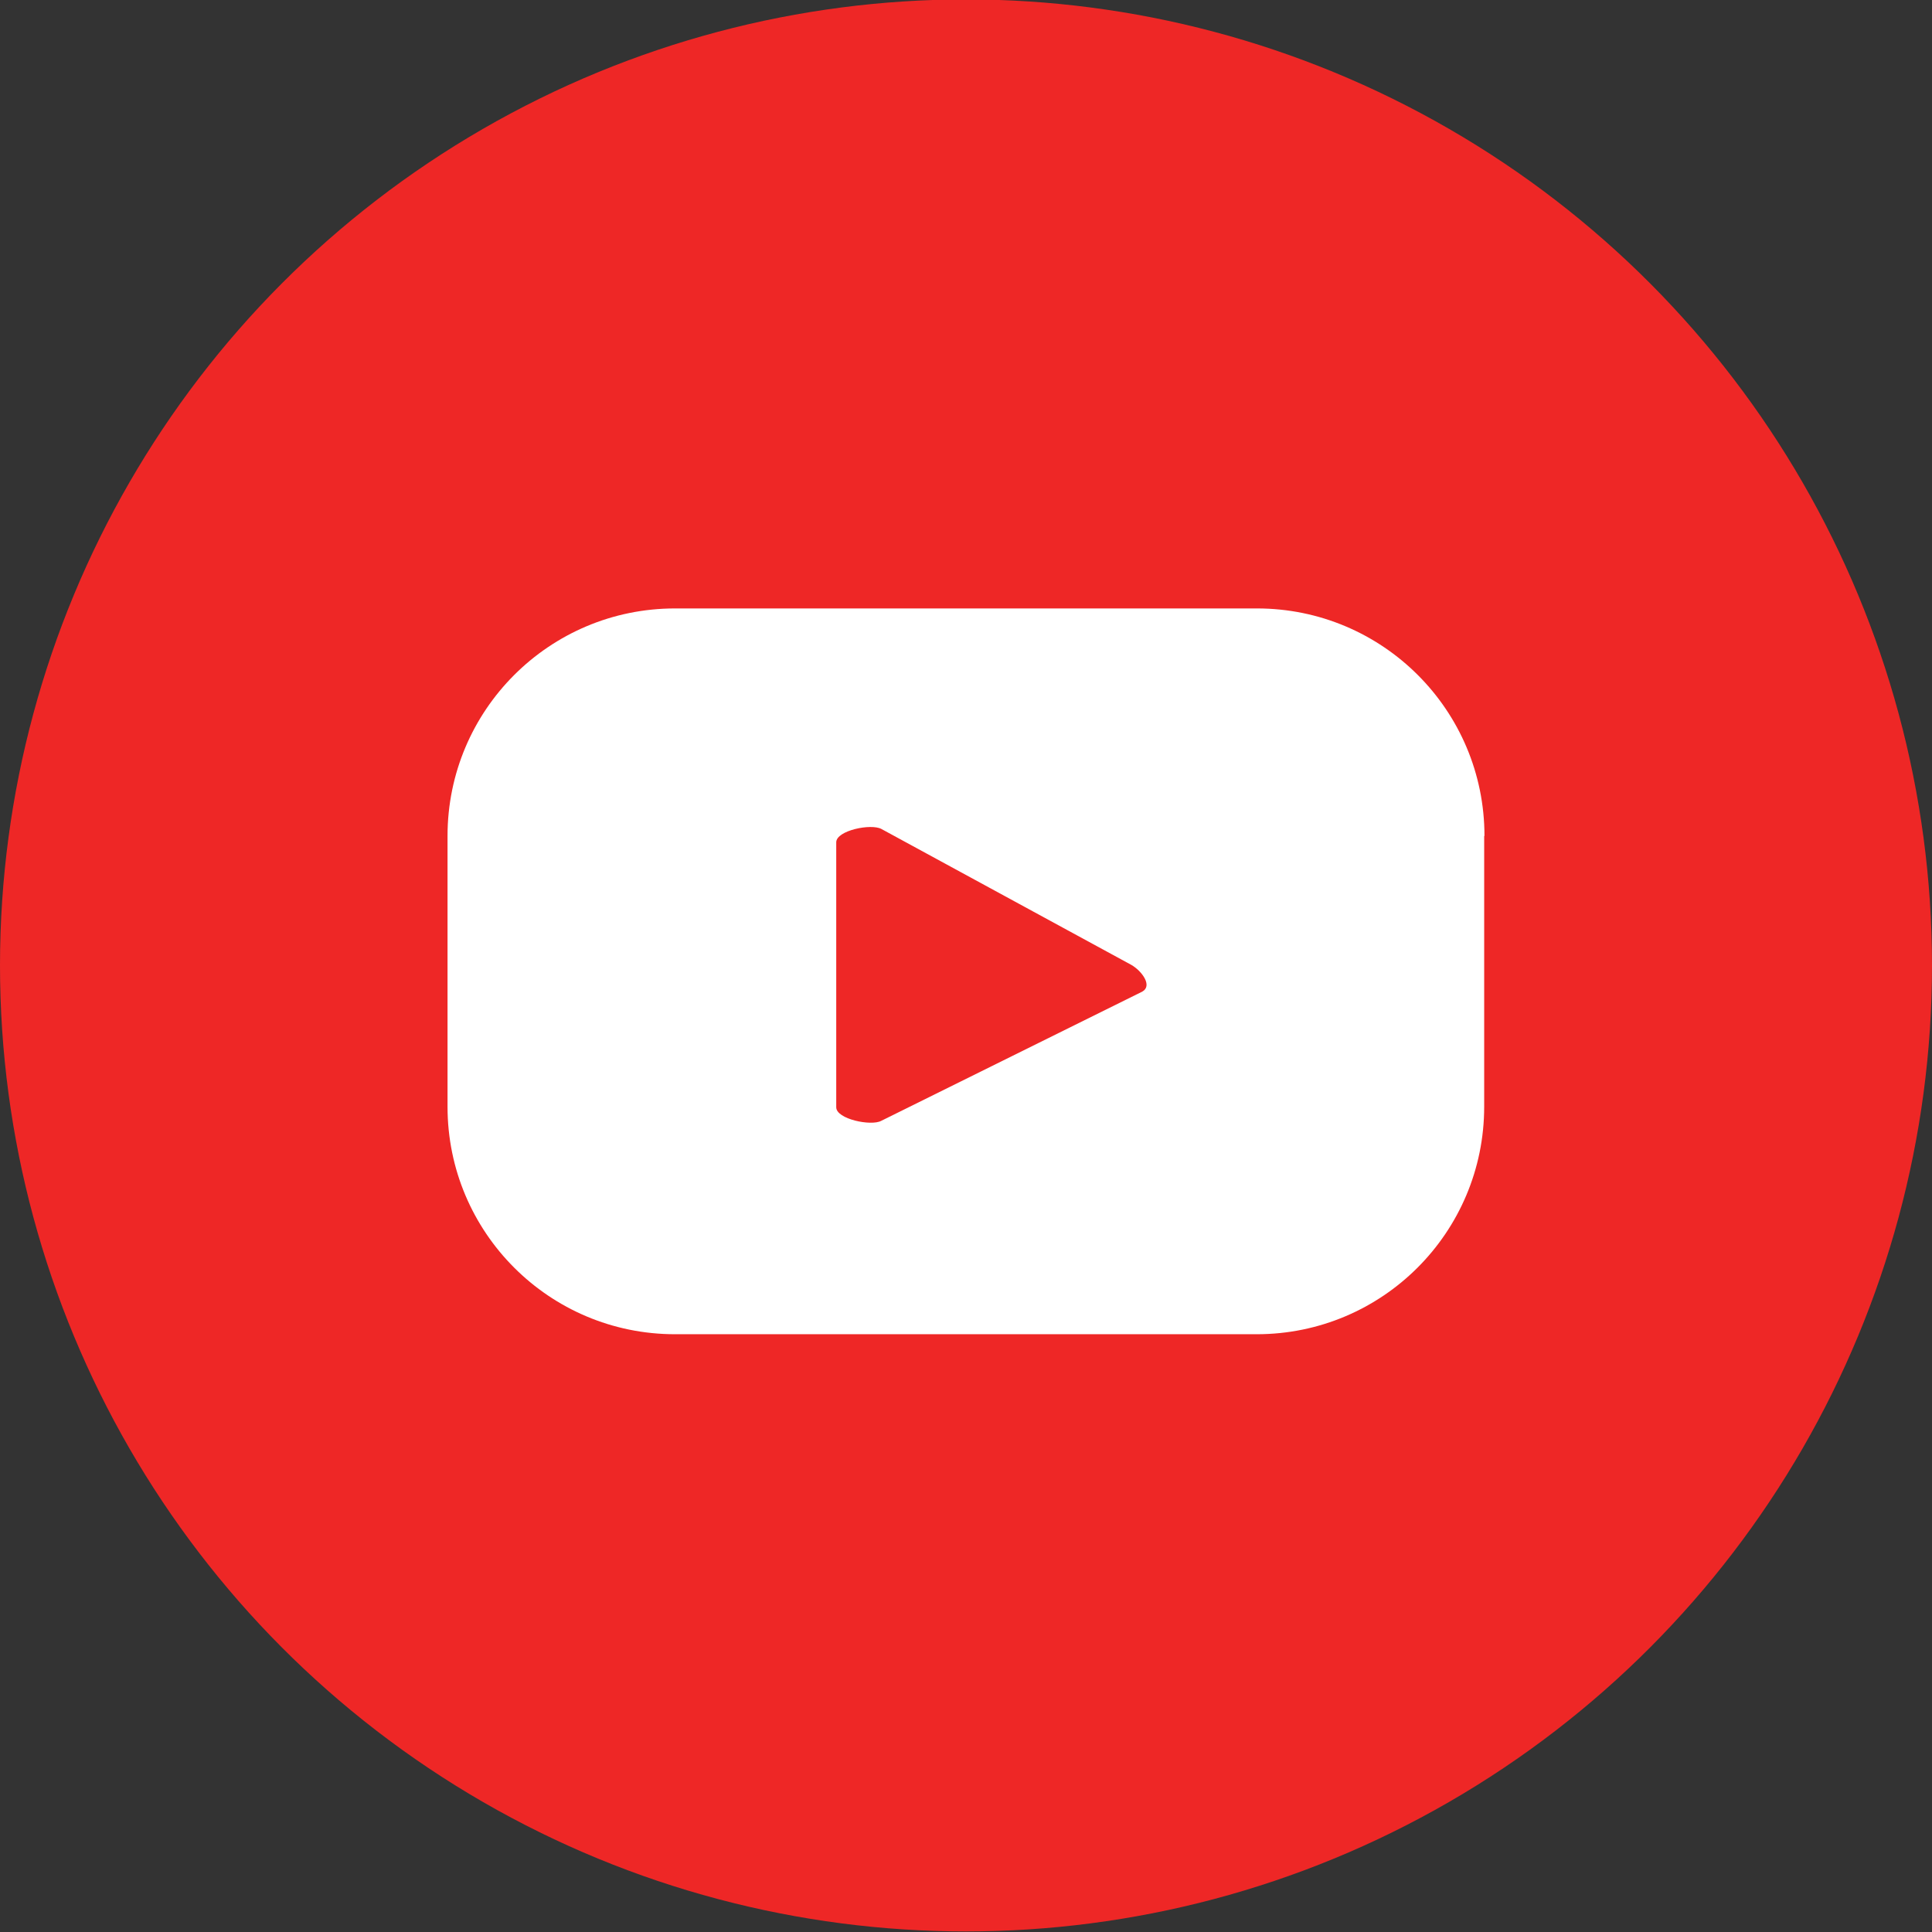
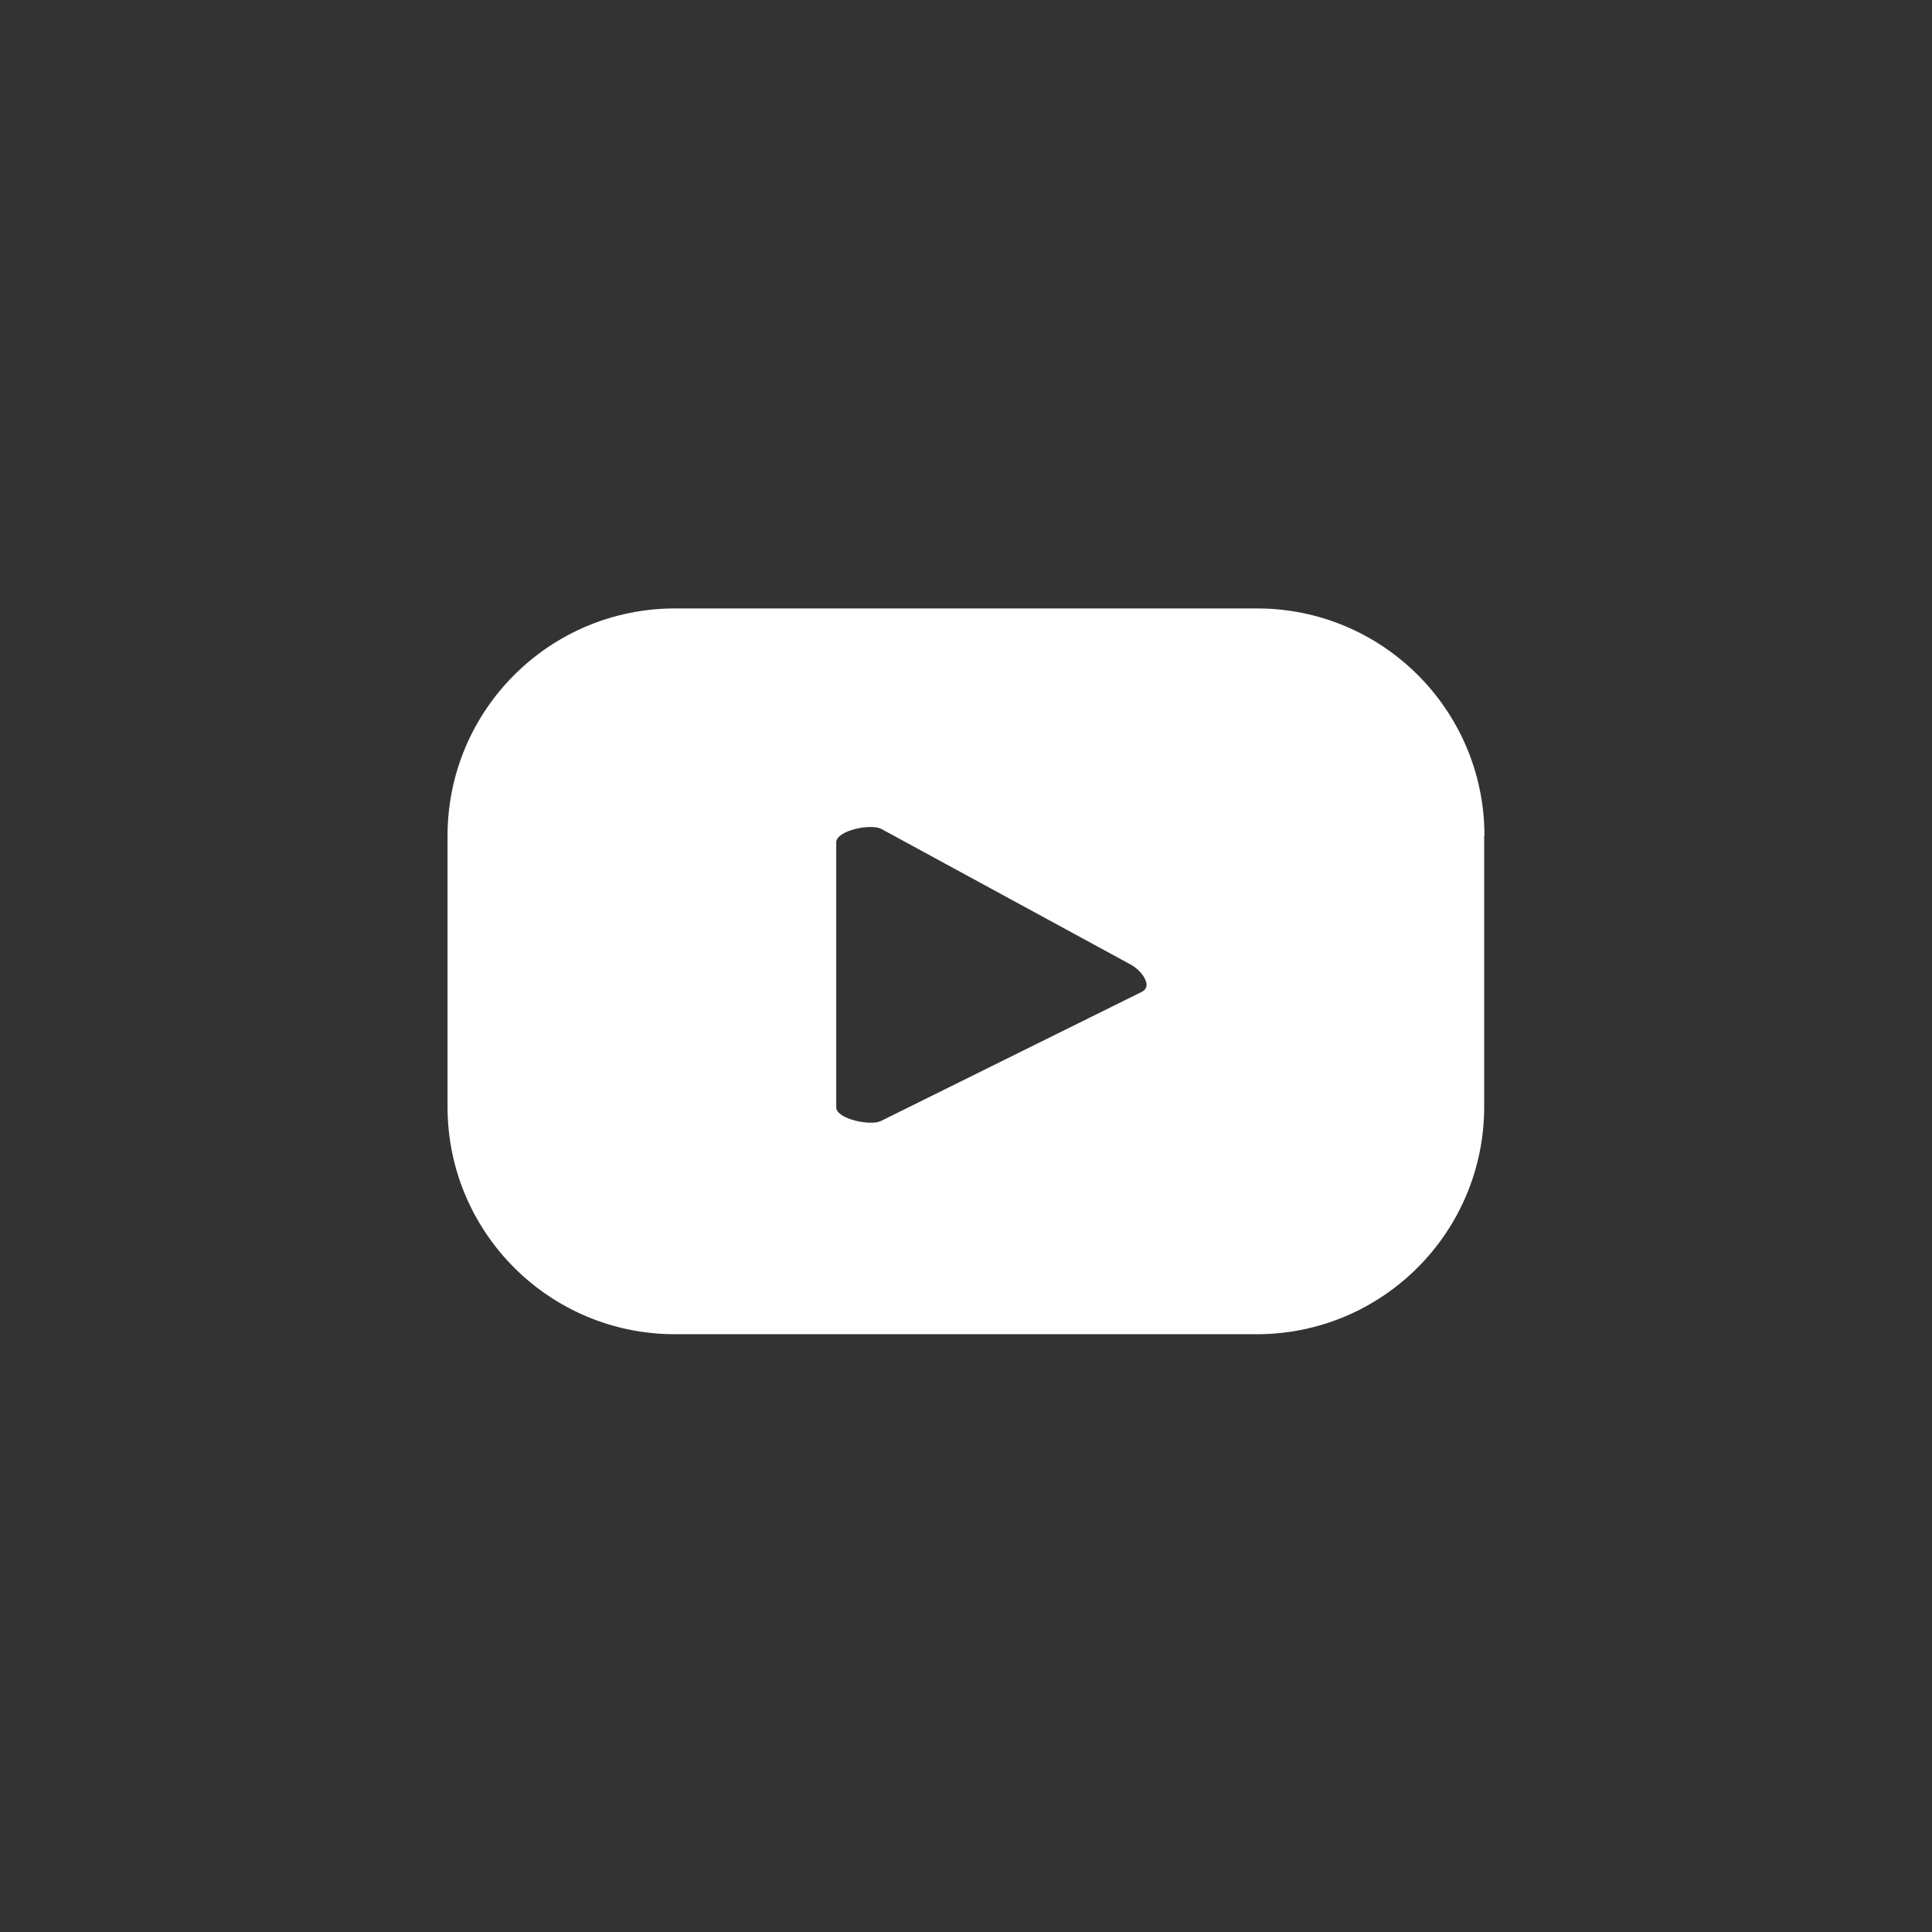
<svg xmlns="http://www.w3.org/2000/svg" xmlns:xlink="http://www.w3.org/1999/xlink" version="1.1" id="Слой_1" x="0px" y="0px" viewBox="0 0 67 67" style="enable-background:new 0 0 67 67;" xml:space="preserve">
  <rect x="0" y="0" width="67" height="67" fill="#333333" stroke="none" />
  <style type="text/css">
	.st0{display:none;}
	.st1{display:inline;fill:#179BD1;}
	.st2{display:inline;fill:#FFFFFF;}
	.st3{display:inline;fill:#4D77A2;}
	.st4{fill:#EE2726;}
	.st5{fill:#FFFFFF;}
	.st6{display:inline;fill:#ED2224;}
	.st7{display:inline;}
	.st8{clip-path:url(#SVGID_1_);}
	.st9{fill:#F8B0B2;}
	.st10{fill:#D02027;}
</style>
  <g class="st0">
    <path class="st1" d="M33.52,0C52.07,0.03,67.06,15.06,67,33.54C66.94,52.08,52.02,66.99,33.51,67C14.99,67.01-0.02,52,0,33.49   C0.02,14.95,15.02-0.03,33.52,0z M34.61,41.47c1.44,1.06,2.86,2.11,4.27,3.15c1.13,0.83,2.24,1.68,3.38,2.49   c1.04,0.73,1.96,0.62,2.49-0.28c0.16-0.27,0.28-0.57,0.34-0.87c0.46-2.11,0.89-4.22,1.34-6.34c1.09-5.16,2.2-10.32,3.28-15.49   c0.23-1.08,0.45-2.17,0.52-3.27c0.07-1.08-0.81-1.67-1.83-1.38c-0.25,0.07-0.51,0.15-0.75,0.25c-7.53,2.9-15.06,5.8-22.58,8.71   c-2.42,0.94-4.83,1.89-7.22,2.88c-0.51,0.21-1.16,0.47-1.1,1.18c0.06,0.72,0.75,0.82,1.28,0.99c2.12,0.69,4.24,1.39,6.38,2.01   c0.69,0.2,1.03,0.54,1.24,1.21c0.85,2.75,1.75,5.48,2.63,8.22c0.3,0.93,0.82,1.17,1.71,0.77c0.3-0.13,0.57-0.35,0.81-0.58   C32.08,43.92,33.33,42.71,34.61,41.47z" />
    <path class="st2" d="M34.61,41.47c-1.28,1.24-2.53,2.46-3.8,3.66c-0.24,0.23-0.51,0.45-0.81,0.58c-0.89,0.4-1.41,0.16-1.71-0.77   c-0.89-2.74-1.78-5.47-2.63-8.22c-0.21-0.67-0.55-1.01-1.24-1.21c-2.14-0.62-4.26-1.32-6.38-2.01c-0.53-0.17-1.22-0.27-1.28-0.99   c-0.06-0.71,0.59-0.97,1.1-1.18c2.4-0.99,4.81-1.95,7.22-2.88c7.52-2.91,15.05-5.81,22.58-8.71c0.25-0.09,0.5-0.18,0.75-0.25   c1.02-0.29,1.9,0.3,1.83,1.38c-0.07,1.1-0.29,2.19-0.52,3.27c-1.08,5.16-2.19,10.32-3.28,15.49c-0.45,2.11-0.88,4.23-1.34,6.34   c-0.07,0.3-0.19,0.6-0.34,0.87c-0.53,0.9-1.45,1.02-2.49,0.28c-1.14-0.81-2.26-1.66-3.38-2.49C37.47,43.58,36.05,42.53,34.61,41.47   z M29.19,43.67c0.06-0.01,0.13-0.03,0.19-0.04c0.11-1.27,0.2-2.53,0.35-3.79c0.1-0.84-0.02-1.71,0.76-2.39   c2.24-1.96,4.45-3.97,6.66-5.96c2.25-2.03,4.49-4.06,6.73-6.1c0.23-0.21,0.39-0.49,0.58-0.74c-0.06-0.08-0.11-0.17-0.17-0.25   c-0.43,0.15-0.9,0.24-1.28,0.47c-1.59,0.96-3.15,1.97-4.72,2.96c-3.73,2.35-7.46,4.72-11.21,7.06c-0.46,0.29-0.64,0.54-0.42,1.1   c0.37,0.94,0.64,1.91,0.95,2.87C28.13,40.45,28.66,42.06,29.19,43.67z" />
-     <path class="st1" d="M29.19,43.67c-0.53-1.61-1.06-3.22-1.58-4.83c-0.31-0.96-0.59-1.93-0.95-2.87c-0.22-0.56-0.03-0.82,0.42-1.1   c3.74-2.34,7.47-4.7,11.21-7.06c1.57-0.99,3.13-2,4.72-2.96c0.38-0.23,0.85-0.32,1.28-0.47c0.06,0.08,0.11,0.17,0.17,0.25   c-0.19,0.25-0.35,0.53-0.58,0.74c-2.24,2.04-4.48,4.07-6.73,6.1c-2.21,2-4.41,4.01-6.66,5.96c-0.78,0.68-0.66,1.55-0.76,2.39   c-0.14,1.26-0.23,2.53-0.35,3.79C29.32,43.65,29.25,43.66,29.19,43.67z" />
  </g>
  <g class="st0">
    <path class="st3" d="M33.39,66.96c-2.31,0-6.16-0.55-7.89-0.97C12.51,62.85,2.66,52.3,0.4,39.17C0.19,37.97,0,36.38,0,33.34   c0-2.57,0.38-5.62,0.7-7.12C3.43,13.19,14.47,2.64,27.61,0.48C28.85,0.27,31.69,0,33.9,0c2.91,0,5.54,0.46,7.13,0.84   C59.47,5.2,70.55,23.41,65.97,41.77C62.81,54.4,52.03,64.36,39.23,66.45C38.01,66.65,36.12,66.96,33.39,66.96z M25.24,24.86   c0.04,0.03,0.05,0.05,0.07,0.06c0.06,0.02,0.12,0.05,0.18,0.06c1.53,0.25,2.28,1.22,2.34,2.7c0.07,1.74,0.08,3.48,0.06,5.22   c-0.01,0.55-0.16,1.12-0.34,1.66c-0.29,0.88-1.12,1.11-1.82,0.5c-0.55-0.48-1.03-1.04-1.45-1.63C22.53,31,21.13,28.37,20,25.59   c-0.37-0.9-1.02-1.32-1.97-1.31c-0.87,0.01-1.75,0.01-2.62,0.01c-1.14,0.01-2.27-0.02-3.41,0.02c-1.24,0.05-1.66,0.63-1.19,1.67   c2.39,5.32,5.08,10.47,8.65,15.11c1.96,2.55,4.3,4.61,7.29,5.91c2.46,1.07,5.02,1.21,7.64,1.13c1.47-0.04,1.86-0.45,2.01-1.88   c0.11-1,0.29-2.03,0.66-2.97c0.4-1.02,1.31-1.19,2.19-0.53c0.52,0.39,0.97,0.87,1.43,1.34c0.89,0.93,1.73,1.91,2.66,2.8   c0.89,0.84,1.97,1.36,3.25,1.34c1.95-0.03,3.89-0.06,5.83-0.11c0.35-0.01,0.69-0.05,1.03-0.15c1.22-0.35,1.59-1.15,0.95-2.23   c-0.54-0.91-1.15-1.81-1.87-2.59c-1.29-1.39-2.68-2.68-4.02-4.03c-1.3-1.31-1.35-1.94-0.32-3.48c0.11-0.16,0.22-0.32,0.34-0.48   c0.92-1.21,1.91-2.39,2.76-3.65c1.07-1.58,2.16-3.18,3.03-4.88c0.86-1.68,0.32-2.38-1.57-2.36c-2.25,0.02-4.5,0.04-6.75,0.05   c-1.25,0.01-1.46,0.14-1.94,1.33c-1.19,2.94-2.67,5.73-4.64,8.23c-0.37,0.47-0.83,0.9-1.31,1.27c-0.57,0.43-0.99,0.31-1.36-0.3   c-0.13-0.22-0.25-0.47-0.28-0.72c-0.08-0.67-0.15-1.34-0.14-2.01c0.02-2.09,0.12-4.18,0.12-6.28c0-1.64-0.48-2.33-2.08-2.45   c-2.19-0.16-4.4-0.08-6.59-0.06c-0.44,0-0.9,0.17-1.32,0.34C25.9,23.91,25.42,24.24,25.24,24.86z" />
-     <path class="st2" d="M25.24,24.86c0.18-0.61,0.66-0.95,1.21-1.17c0.42-0.17,0.88-0.33,1.32-0.34c2.2-0.02,4.41-0.1,6.59,0.06   c1.6,0.12,2.09,0.81,2.08,2.45c0,2.09-0.09,4.18-0.12,6.28c-0.01,0.67,0.06,1.35,0.14,2.01c0.03,0.25,0.15,0.5,0.28,0.72   c0.37,0.61,0.79,0.73,1.36,0.3c0.48-0.36,0.93-0.79,1.31-1.27c1.98-2.5,3.46-5.28,4.64-8.23c0.48-1.19,0.68-1.32,1.94-1.33   c2.25-0.01,4.5-0.03,6.75-0.05c1.89-0.02,2.44,0.68,1.57,2.36c-0.87,1.7-1.95,3.29-3.03,4.88c-0.86,1.26-1.84,2.44-2.76,3.65   c-0.12,0.16-0.23,0.32-0.34,0.48c-1.03,1.54-0.98,2.18,0.32,3.48c1.34,1.35,2.74,2.64,4.02,4.03c0.72,0.78,1.33,1.68,1.87,2.59   c0.64,1.09,0.27,1.88-0.95,2.24c-0.33,0.1-0.69,0.14-1.03,0.15c-1.94,0.05-3.89,0.08-5.83,0.11c-1.27,0.02-2.36-0.5-3.25-1.34   c-0.93-0.88-1.77-1.87-2.66-2.8c-0.45-0.47-0.91-0.95-1.43-1.34c-0.88-0.66-1.78-0.5-2.19,0.53c-0.37,0.93-0.56,1.96-0.66,2.97   c-0.15,1.43-0.55,1.84-2.01,1.88c-2.62,0.07-5.18-0.07-7.64-1.13c-2.99-1.3-5.33-3.37-7.29-5.91c-3.57-4.64-6.26-9.8-8.65-15.11   c-0.47-1.04-0.05-1.62,1.19-1.67c1.13-0.04,2.27-0.02,3.41-0.02c0.87,0,1.75-0.01,2.62-0.01c0.96-0.01,1.6,0.41,1.97,1.31   c1.13,2.77,2.53,5.41,4.28,7.84c0.43,0.6,0.92,1.17,1.48,1.65c0.78,0.68,1.48,0.46,1.8-0.52c0.18-0.53,0.33-1.1,0.34-1.66   c0.02-1.74,0.01-3.48-0.06-5.22c-0.06-1.48-0.81-2.45-2.34-2.7c-0.06-0.01-0.12-0.04-0.18-0.06   C25.29,24.91,25.28,24.89,25.24,24.86z" />
  </g>
  <g>
-     <circle class="st4" cx="33.5" cy="33.48" r="33.5" />
    <path class="st5" d="M51.48,28.99c0-4.36-3.53-7.89-7.89-7.89H23.41c-4.36,0-7.89,3.53-7.89,7.89v9.39c0,4.36,3.53,7.89,7.89,7.89   h20.17c4.36,0,7.89-3.53,7.89-7.89V28.99z M39.61,34.39l-9.05,4.48c-0.35,0.19-1.56-0.06-1.56-0.47v-9.19   c0-0.41,1.21-0.66,1.57-0.46l8.66,4.71C39.6,33.67,39.98,34.19,39.61,34.39z" />
  </g>
  <g class="st0">
-     <circle class="st6" cx="33.5" cy="33.5" r="33.5" />
    <g class="st7">
      <defs>
        <circle id="SVGID_3_" cx="33.5" cy="33.5" r="33.5" />
      </defs>
      <clipPath id="SVGID_1_">
        <use xlink:href="#SVGID_3_" style="overflow:visible;" />
      </clipPath>
      <g class="st8">
        <polygon class="st9" points="21.7,37.43 30.28,40.81 45.32,28.33 41.34,21.32    " />
-         <polygon class="st10" points="21.76,11.22 30.34,14.59 45.38,2.11 41.4,-4.89    " />
        <polygon class="st10" points="21.19,64.75 29.36,67.51 45.34,54.58 40.55,48.14    " />
        <polygon class="st5" points="21.68,11.19 21.68,19.13 45.32,28.33 45.32,20.47    " />
        <polygon class="st5" points="21.69,37.44 21.69,45.38 45.34,54.58 45.34,46.72    " />
      </g>
    </g>
  </g>
</svg>